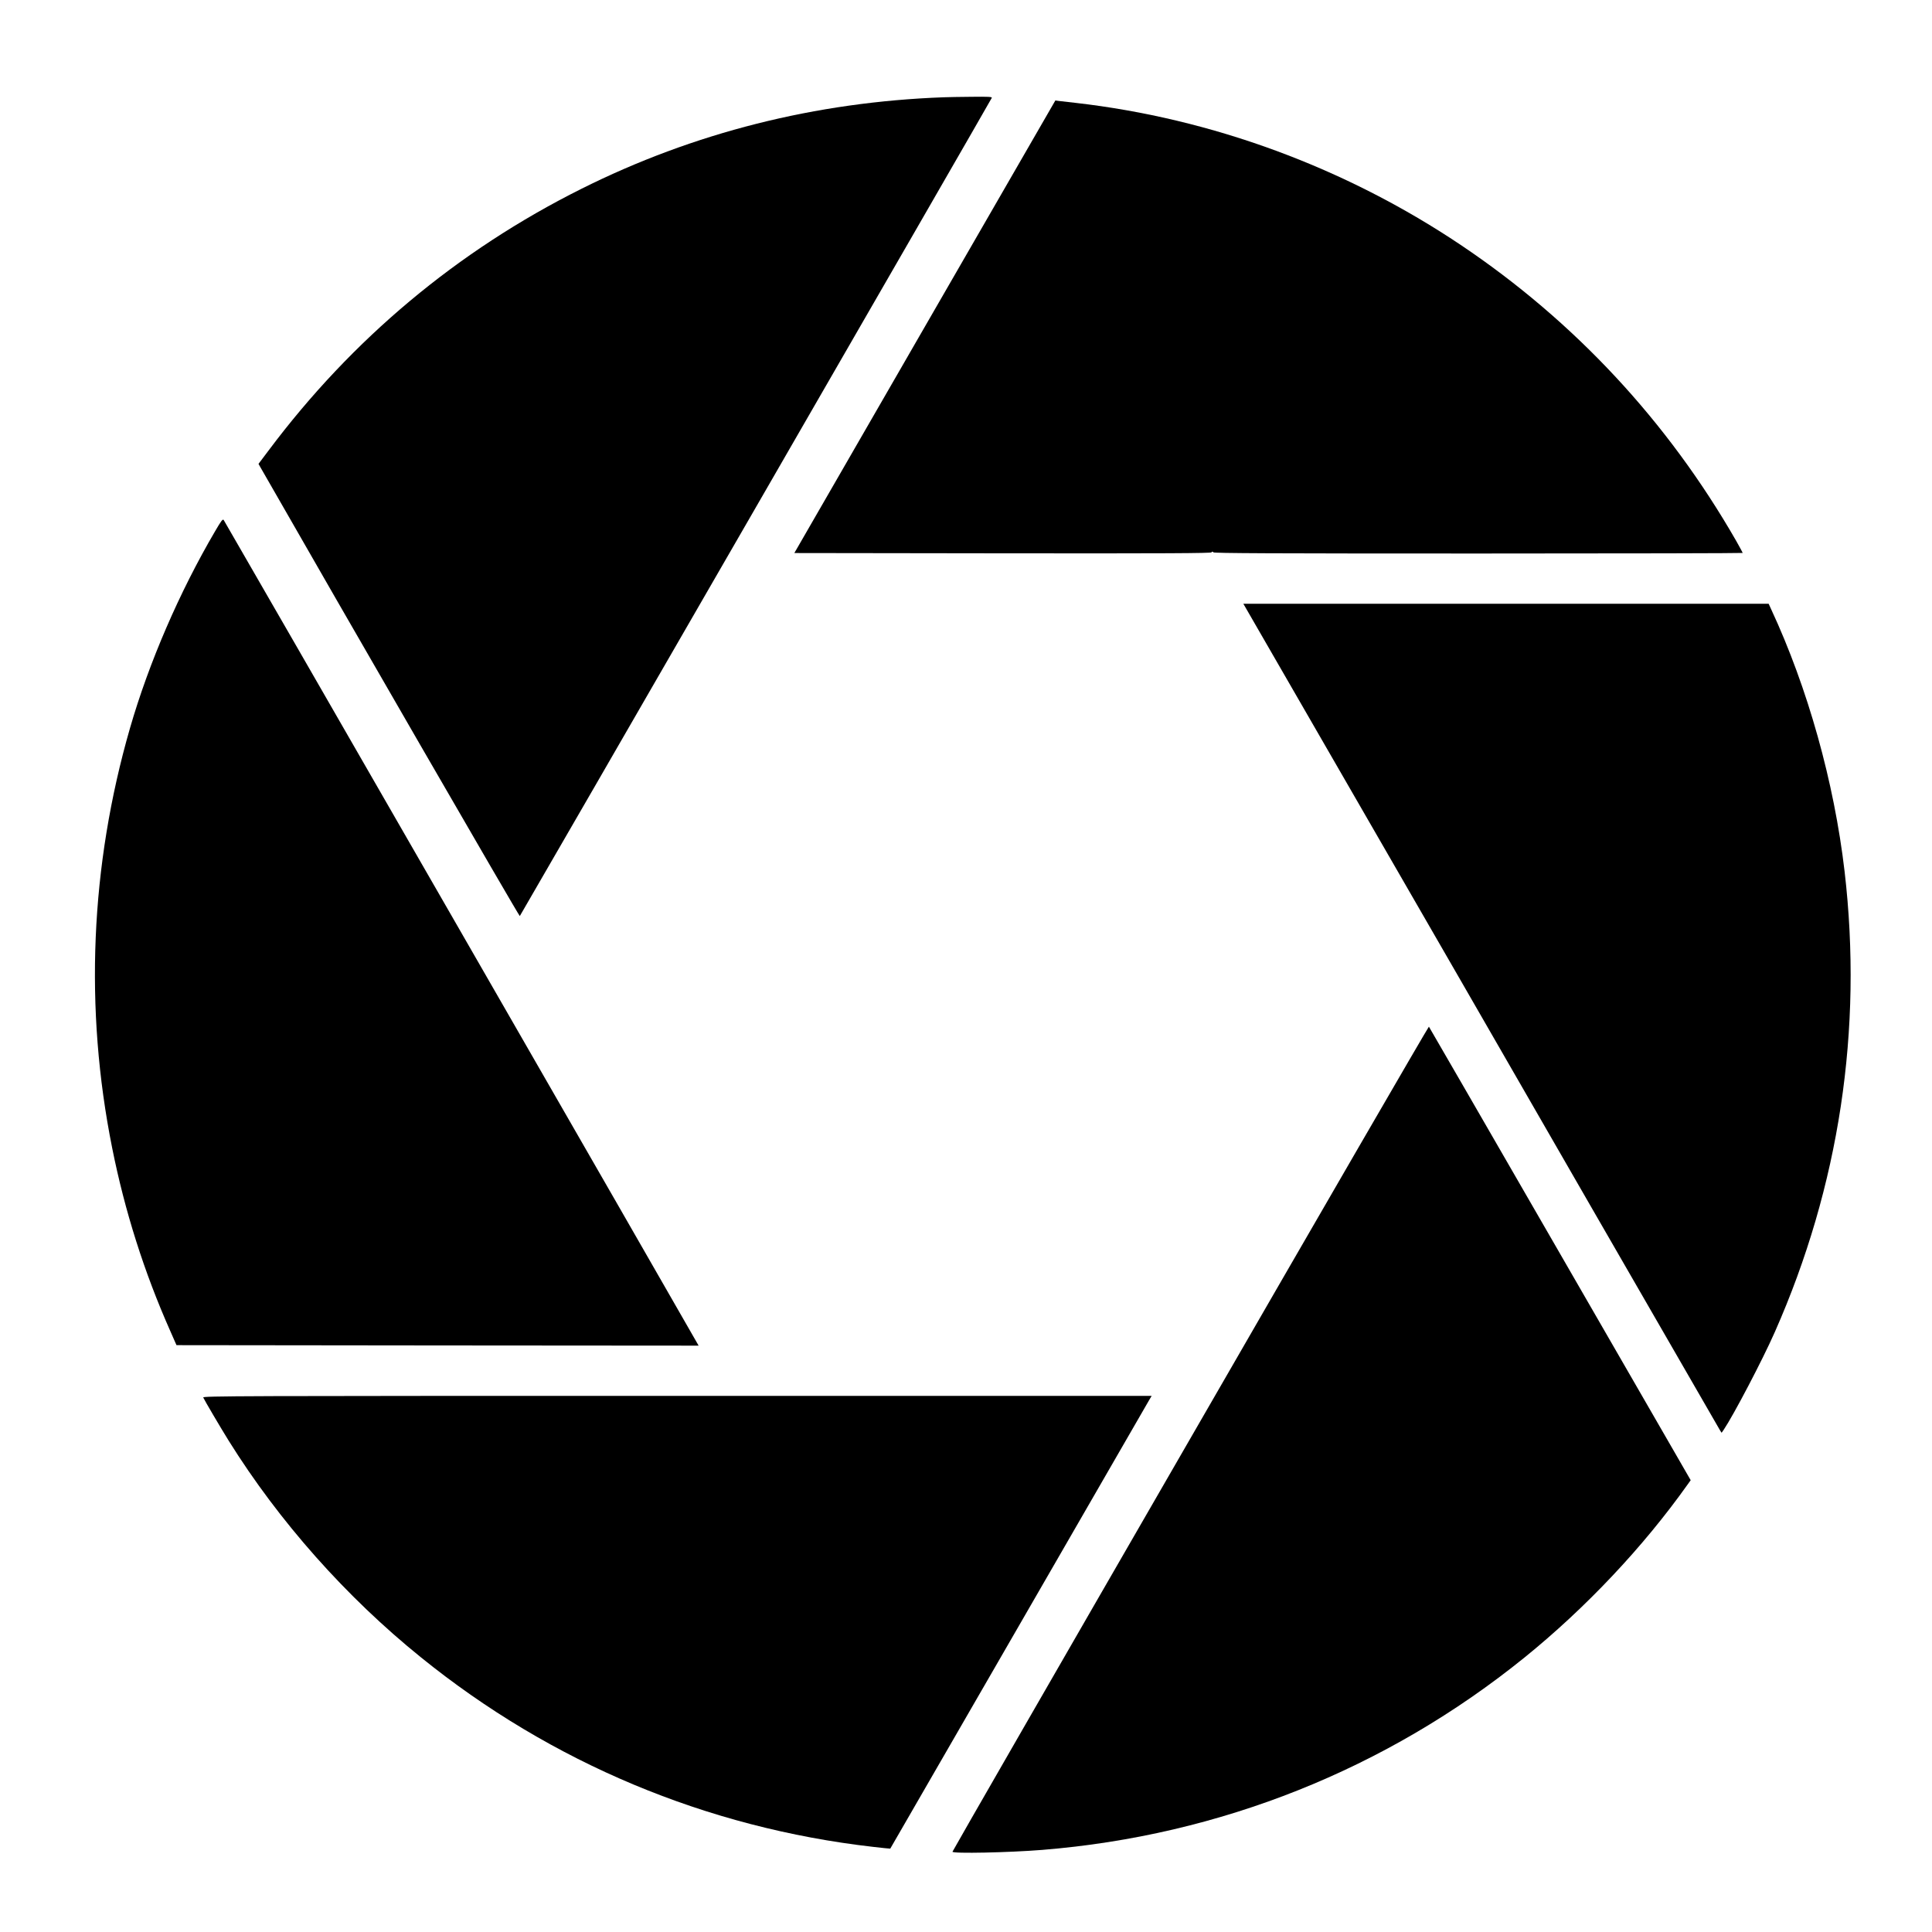
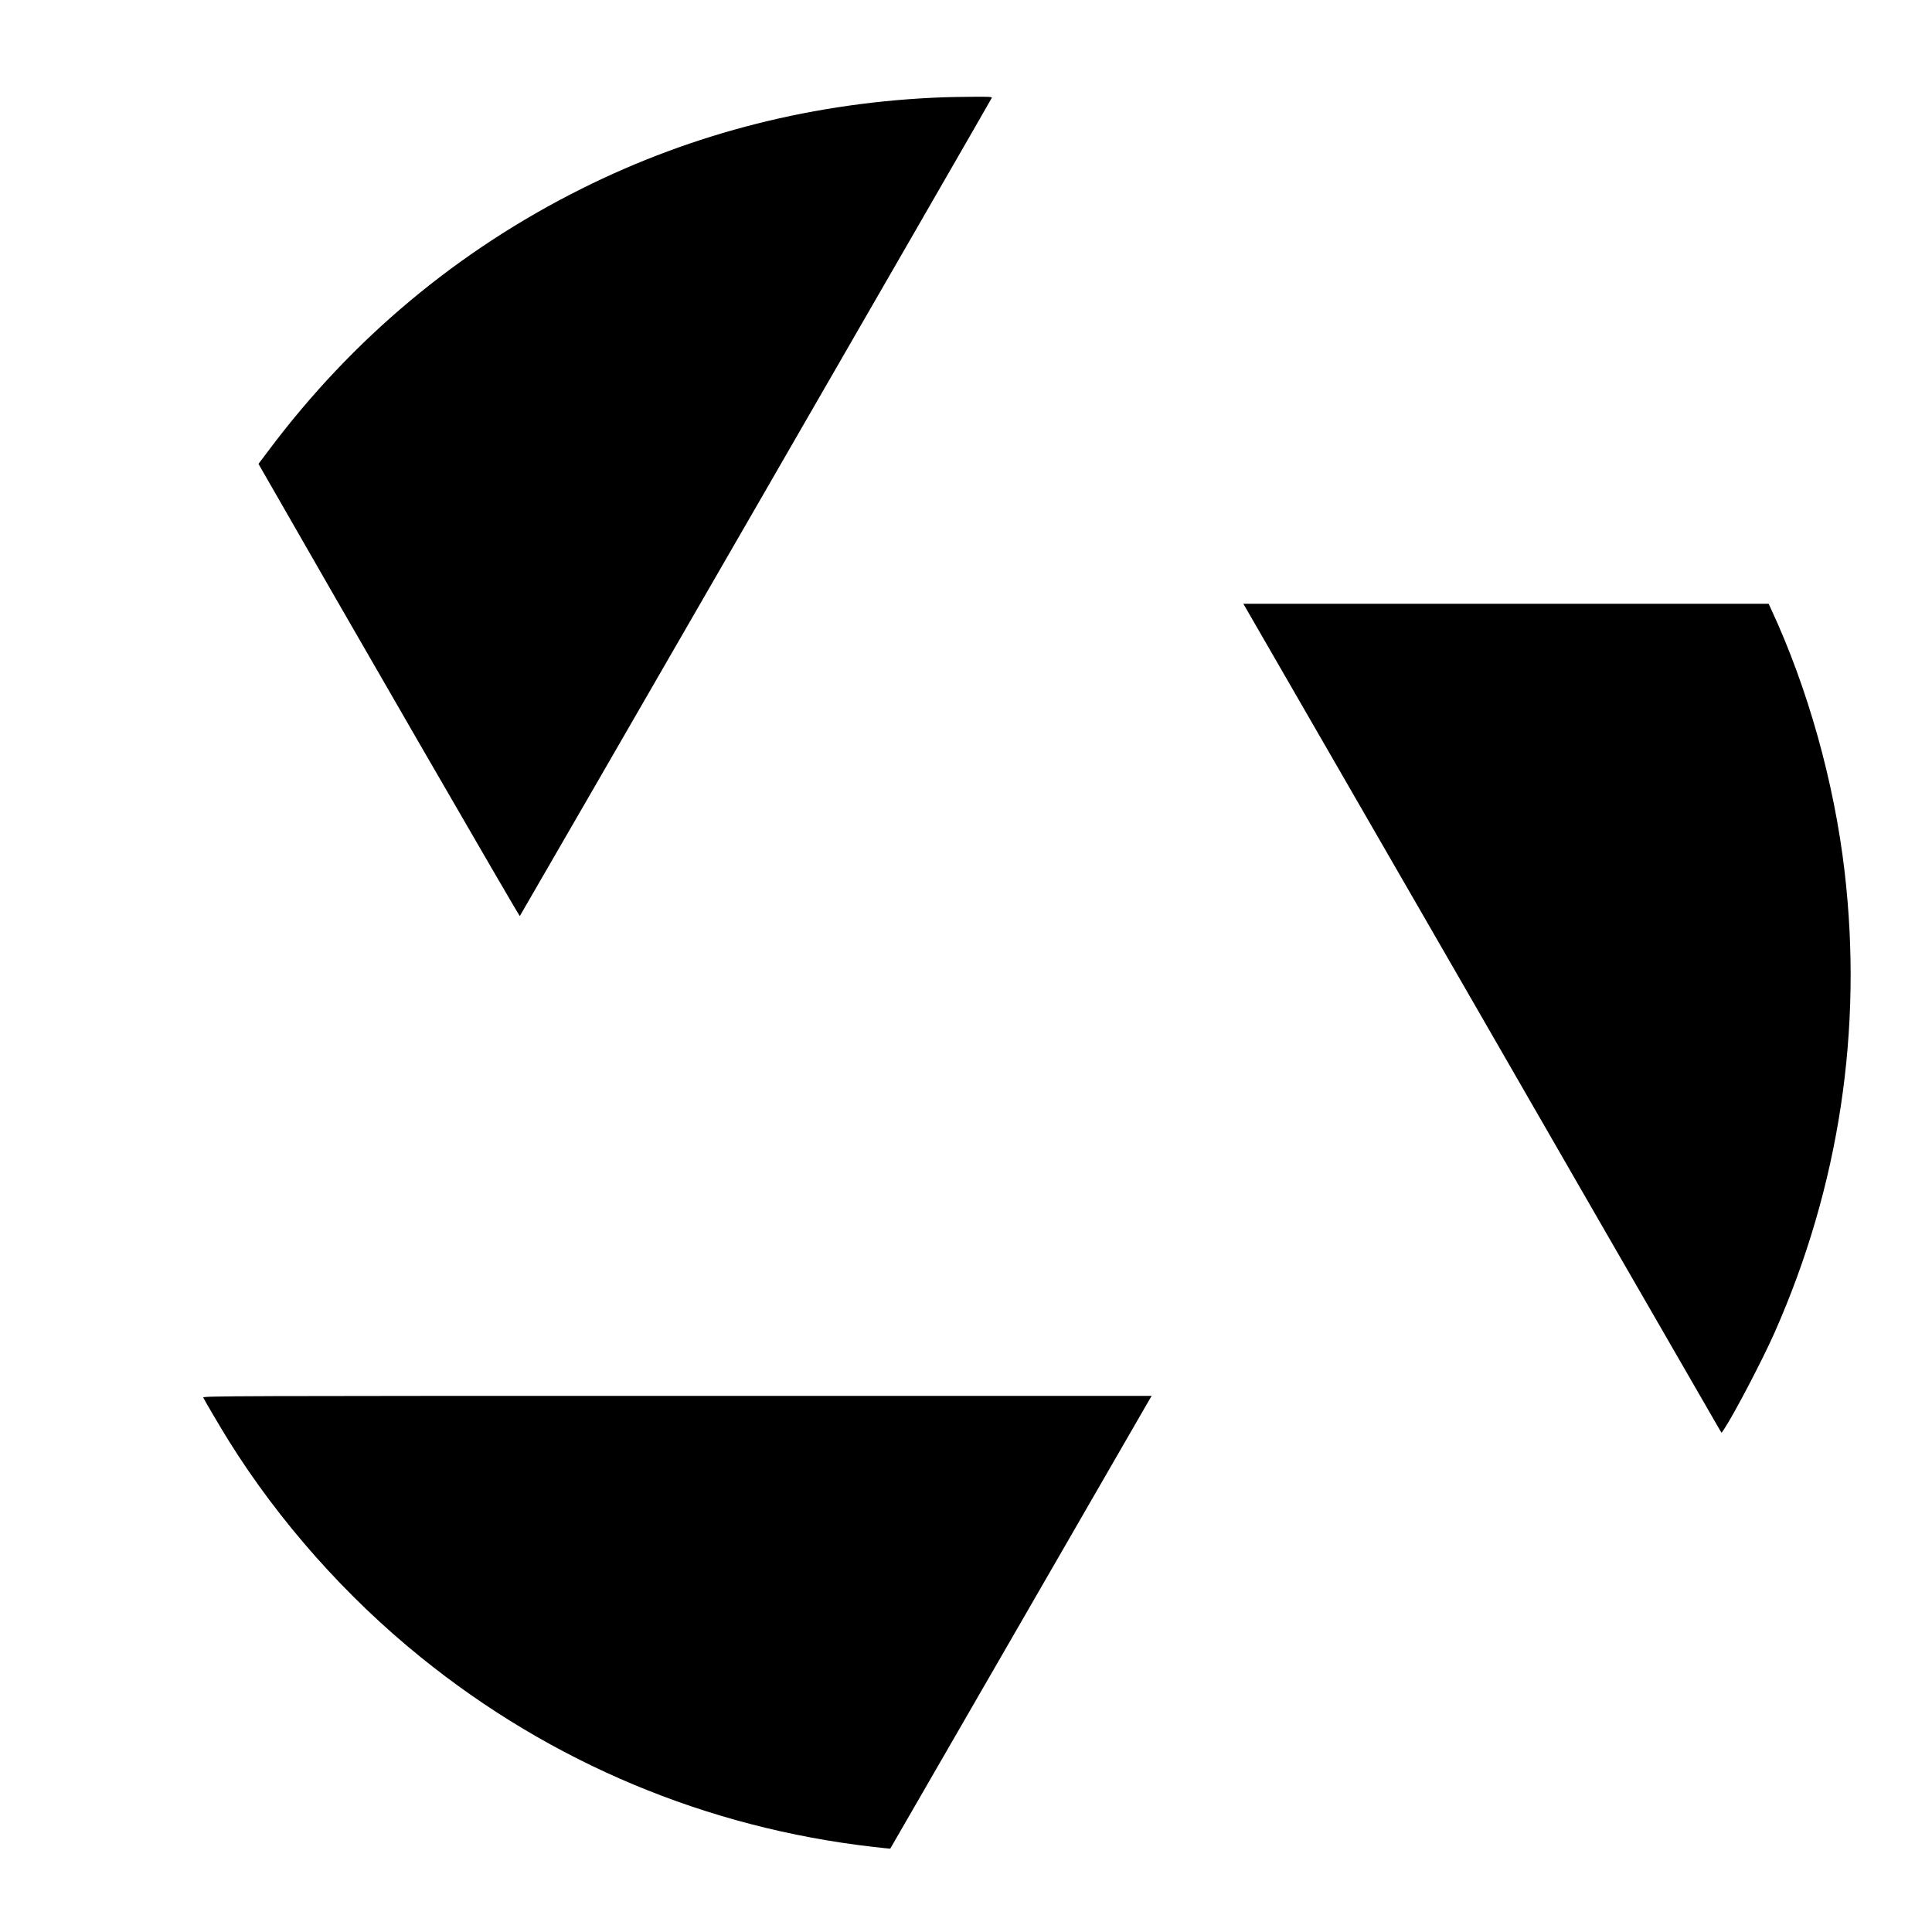
<svg xmlns="http://www.w3.org/2000/svg" version="1.0" width="2000pt" height="2000pt" viewBox="0 0 2000 2000" preserveAspectRatio="xMidYMid meet">
  <g transform="translate(0,2000) scale(0.1,-0.1)" fill="#000000" stroke="none">
    <path d="M9770 18993 c-1327 -48 -2590 -367 -3750 -947 -1283 -641 -2374 -1553 -3240 -2710 l-104 -138 18 -32 c857 -1498 2681 -4655 2687 -4649 9 10 4879 8450 4886 8470 4 11 -33 13 -208 11 -118 -1 -248 -3 -289 -5z" />
-     <path d="M9574 16618 l-1351 -2343 2156 -3 c1710 -2 2156 1 2162 10 7 10 11 10 21 0 9 -9 582 -12 2745 -12 1503 0 2733 3 2733 6 0 4 -30 59 -66 123 -711 1240 -1676 2276 -2855 3067 -1192 799 -2574 1308 -3984 1469 -77 8 -156 18 -175 20 l-35 5 -1351 -2342z" />
-     <path d="M2228 14503 c-370 -630 -687 -1363 -883 -2043 -410 -1422 -473 -2900 -184 -4343 131 -655 331 -1287 604 -1901 l62 -141 2702 -3 2703 -2 -24 42 c-129 230 -4884 8496 -4893 8506 -10 11 -27 -12 -87 -115z" />
    <path d="M12927 13653 c360 -623 2152 -3729 2171 -3763 58 -103 2695 -4677 2709 -4699 l15 -23 23 33 c103 154 401 722 528 1010 667 1509 913 3134 722 4769 -108 924 -381 1898 -760 2713 l-26 57 -2719 0 -2719 0 56 -97z" />
-     <path d="M12323 5110 c-1355 -2347 -2463 -4273 -2463 -4279 0 -21 581 -9 930 19 1840 149 3562 836 4991 1991 635 514 1229 1144 1688 1790 l33 46 -1352 2344 c-743 1289 -1355 2347 -1358 2351 -4 3 -1115 -1914 -2469 -4262z" />
    <path d="M2104 5533 c10 -24 178 -310 264 -448 521 -835 1214 -1616 1991 -2243 1349 -1091 2957 -1764 4682 -1961 95 -11 174 -19 175 -18 1 1 599 1037 1329 2302 730 1265 1338 2319 1352 2343 l25 42 -4912 0 c-4583 0 -4912 -1 -4906 -17z" />
  </g>
</svg>